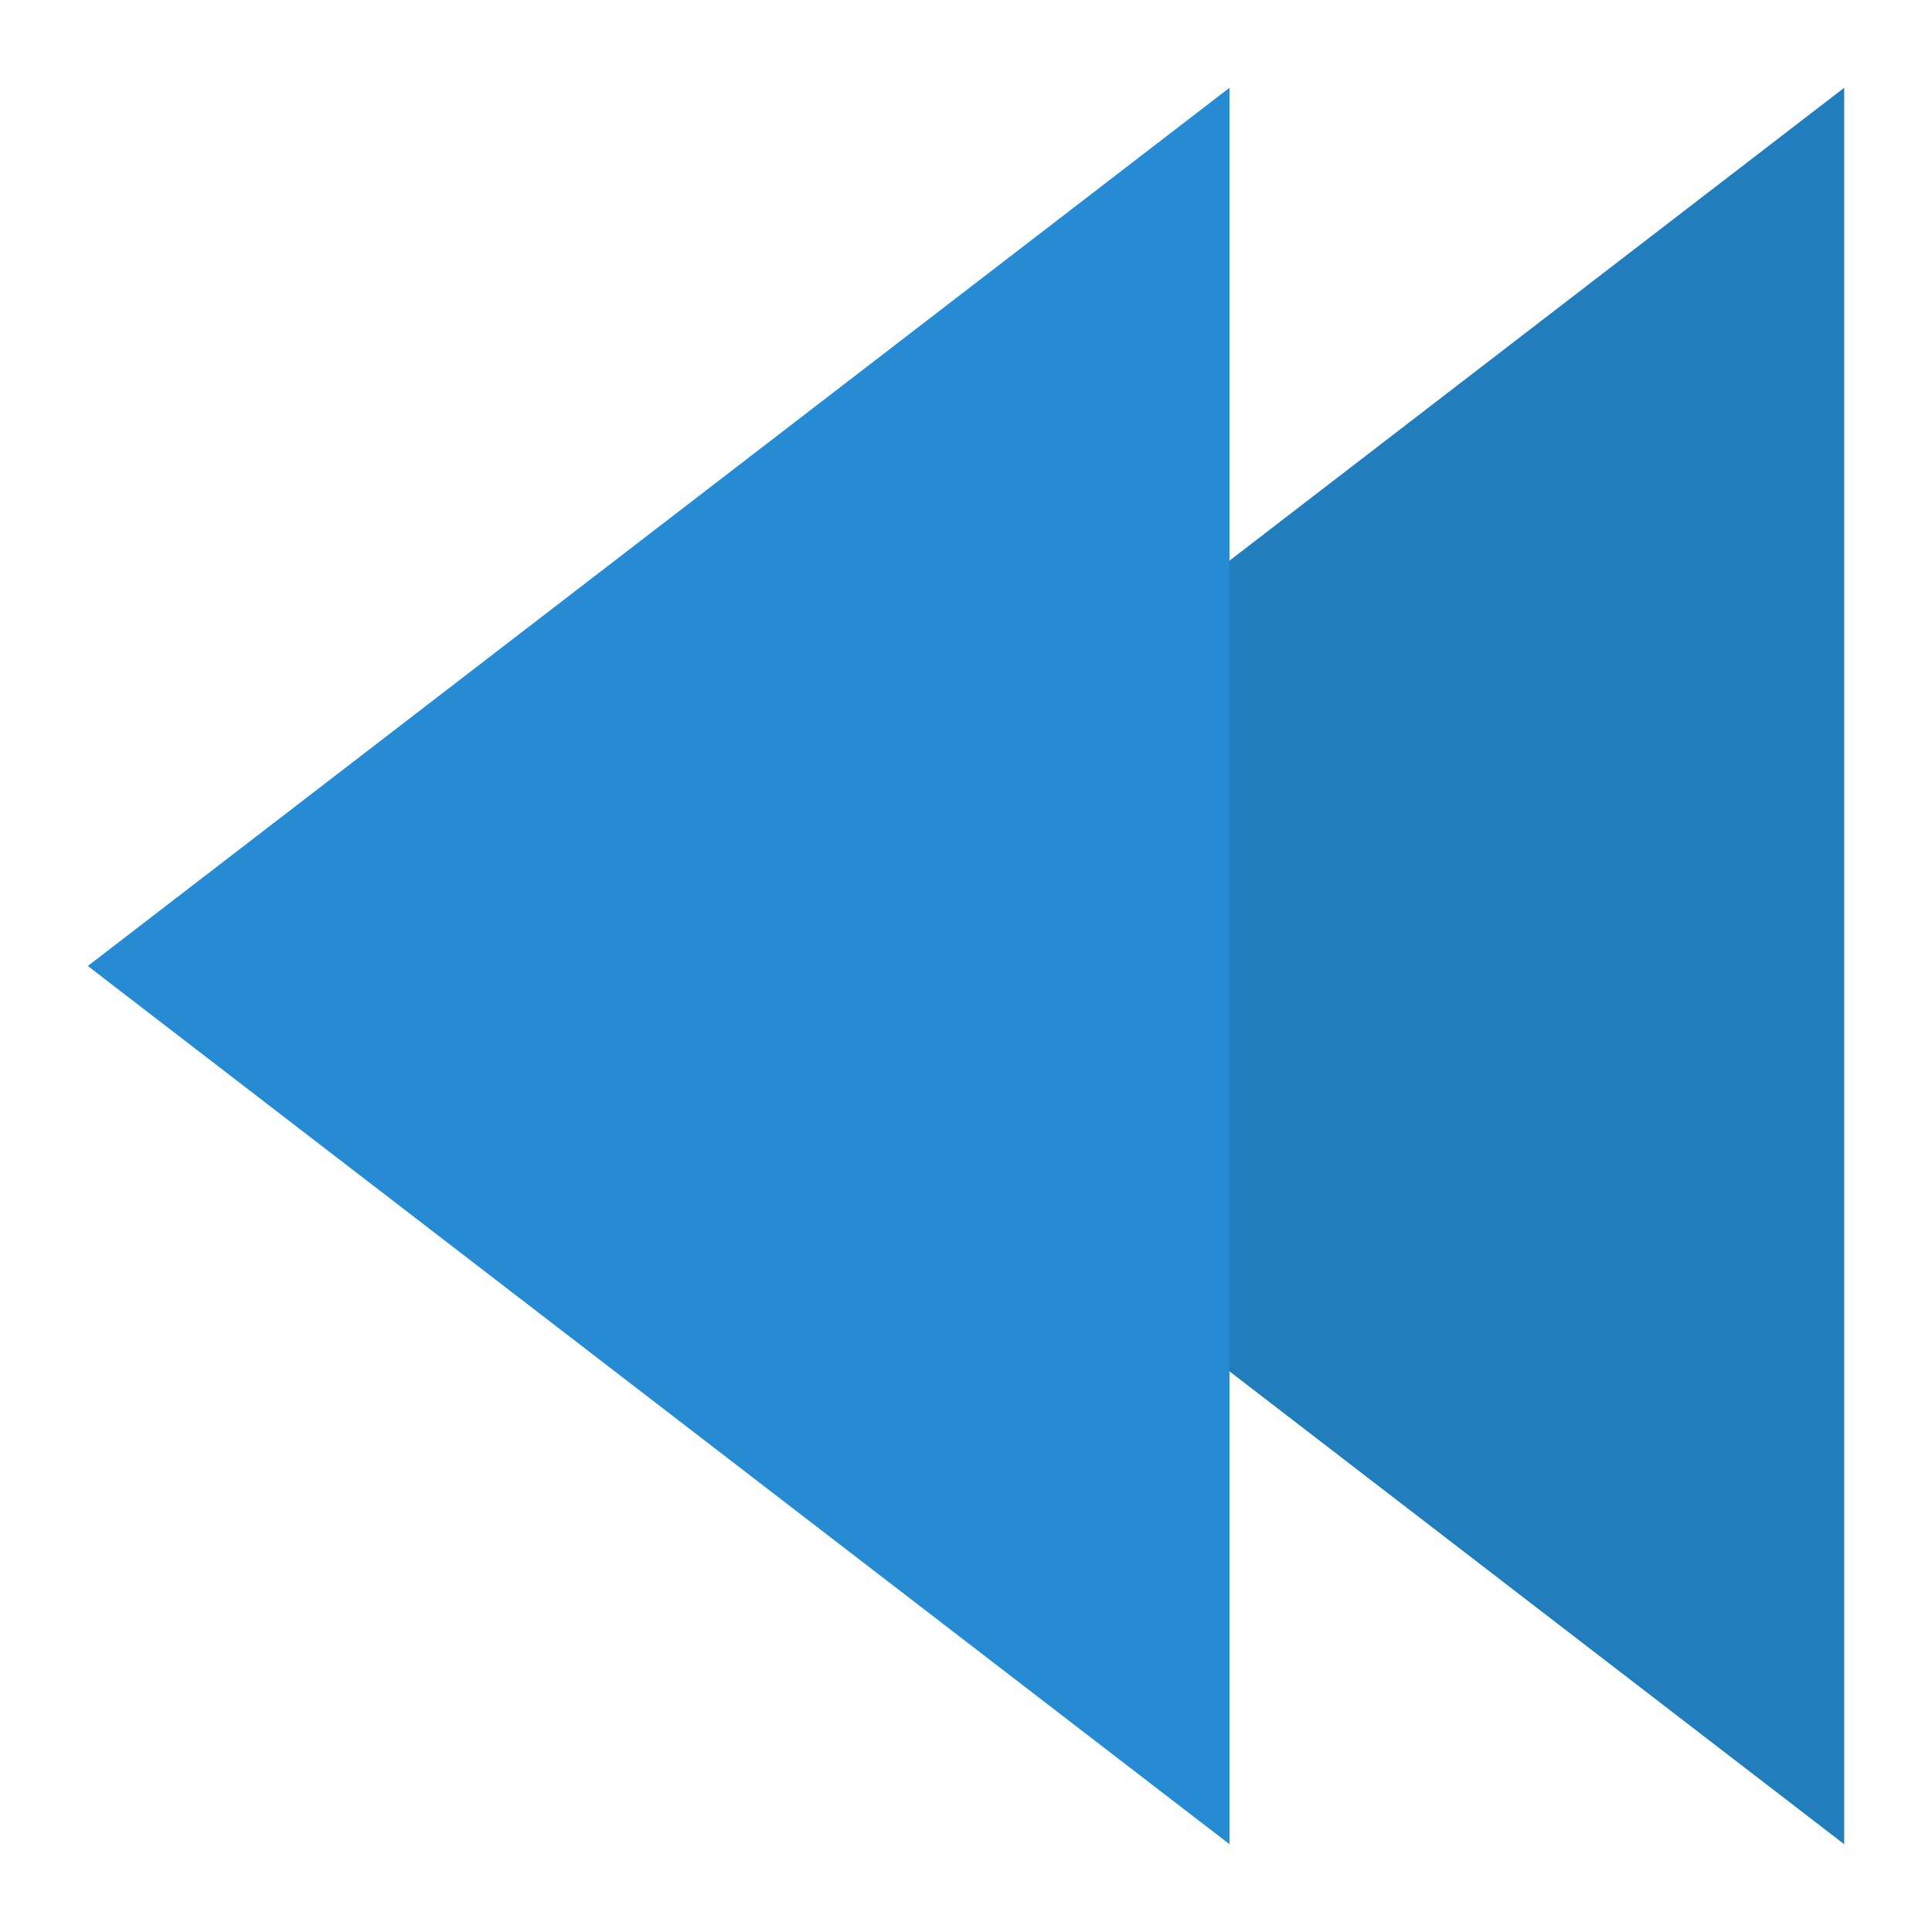
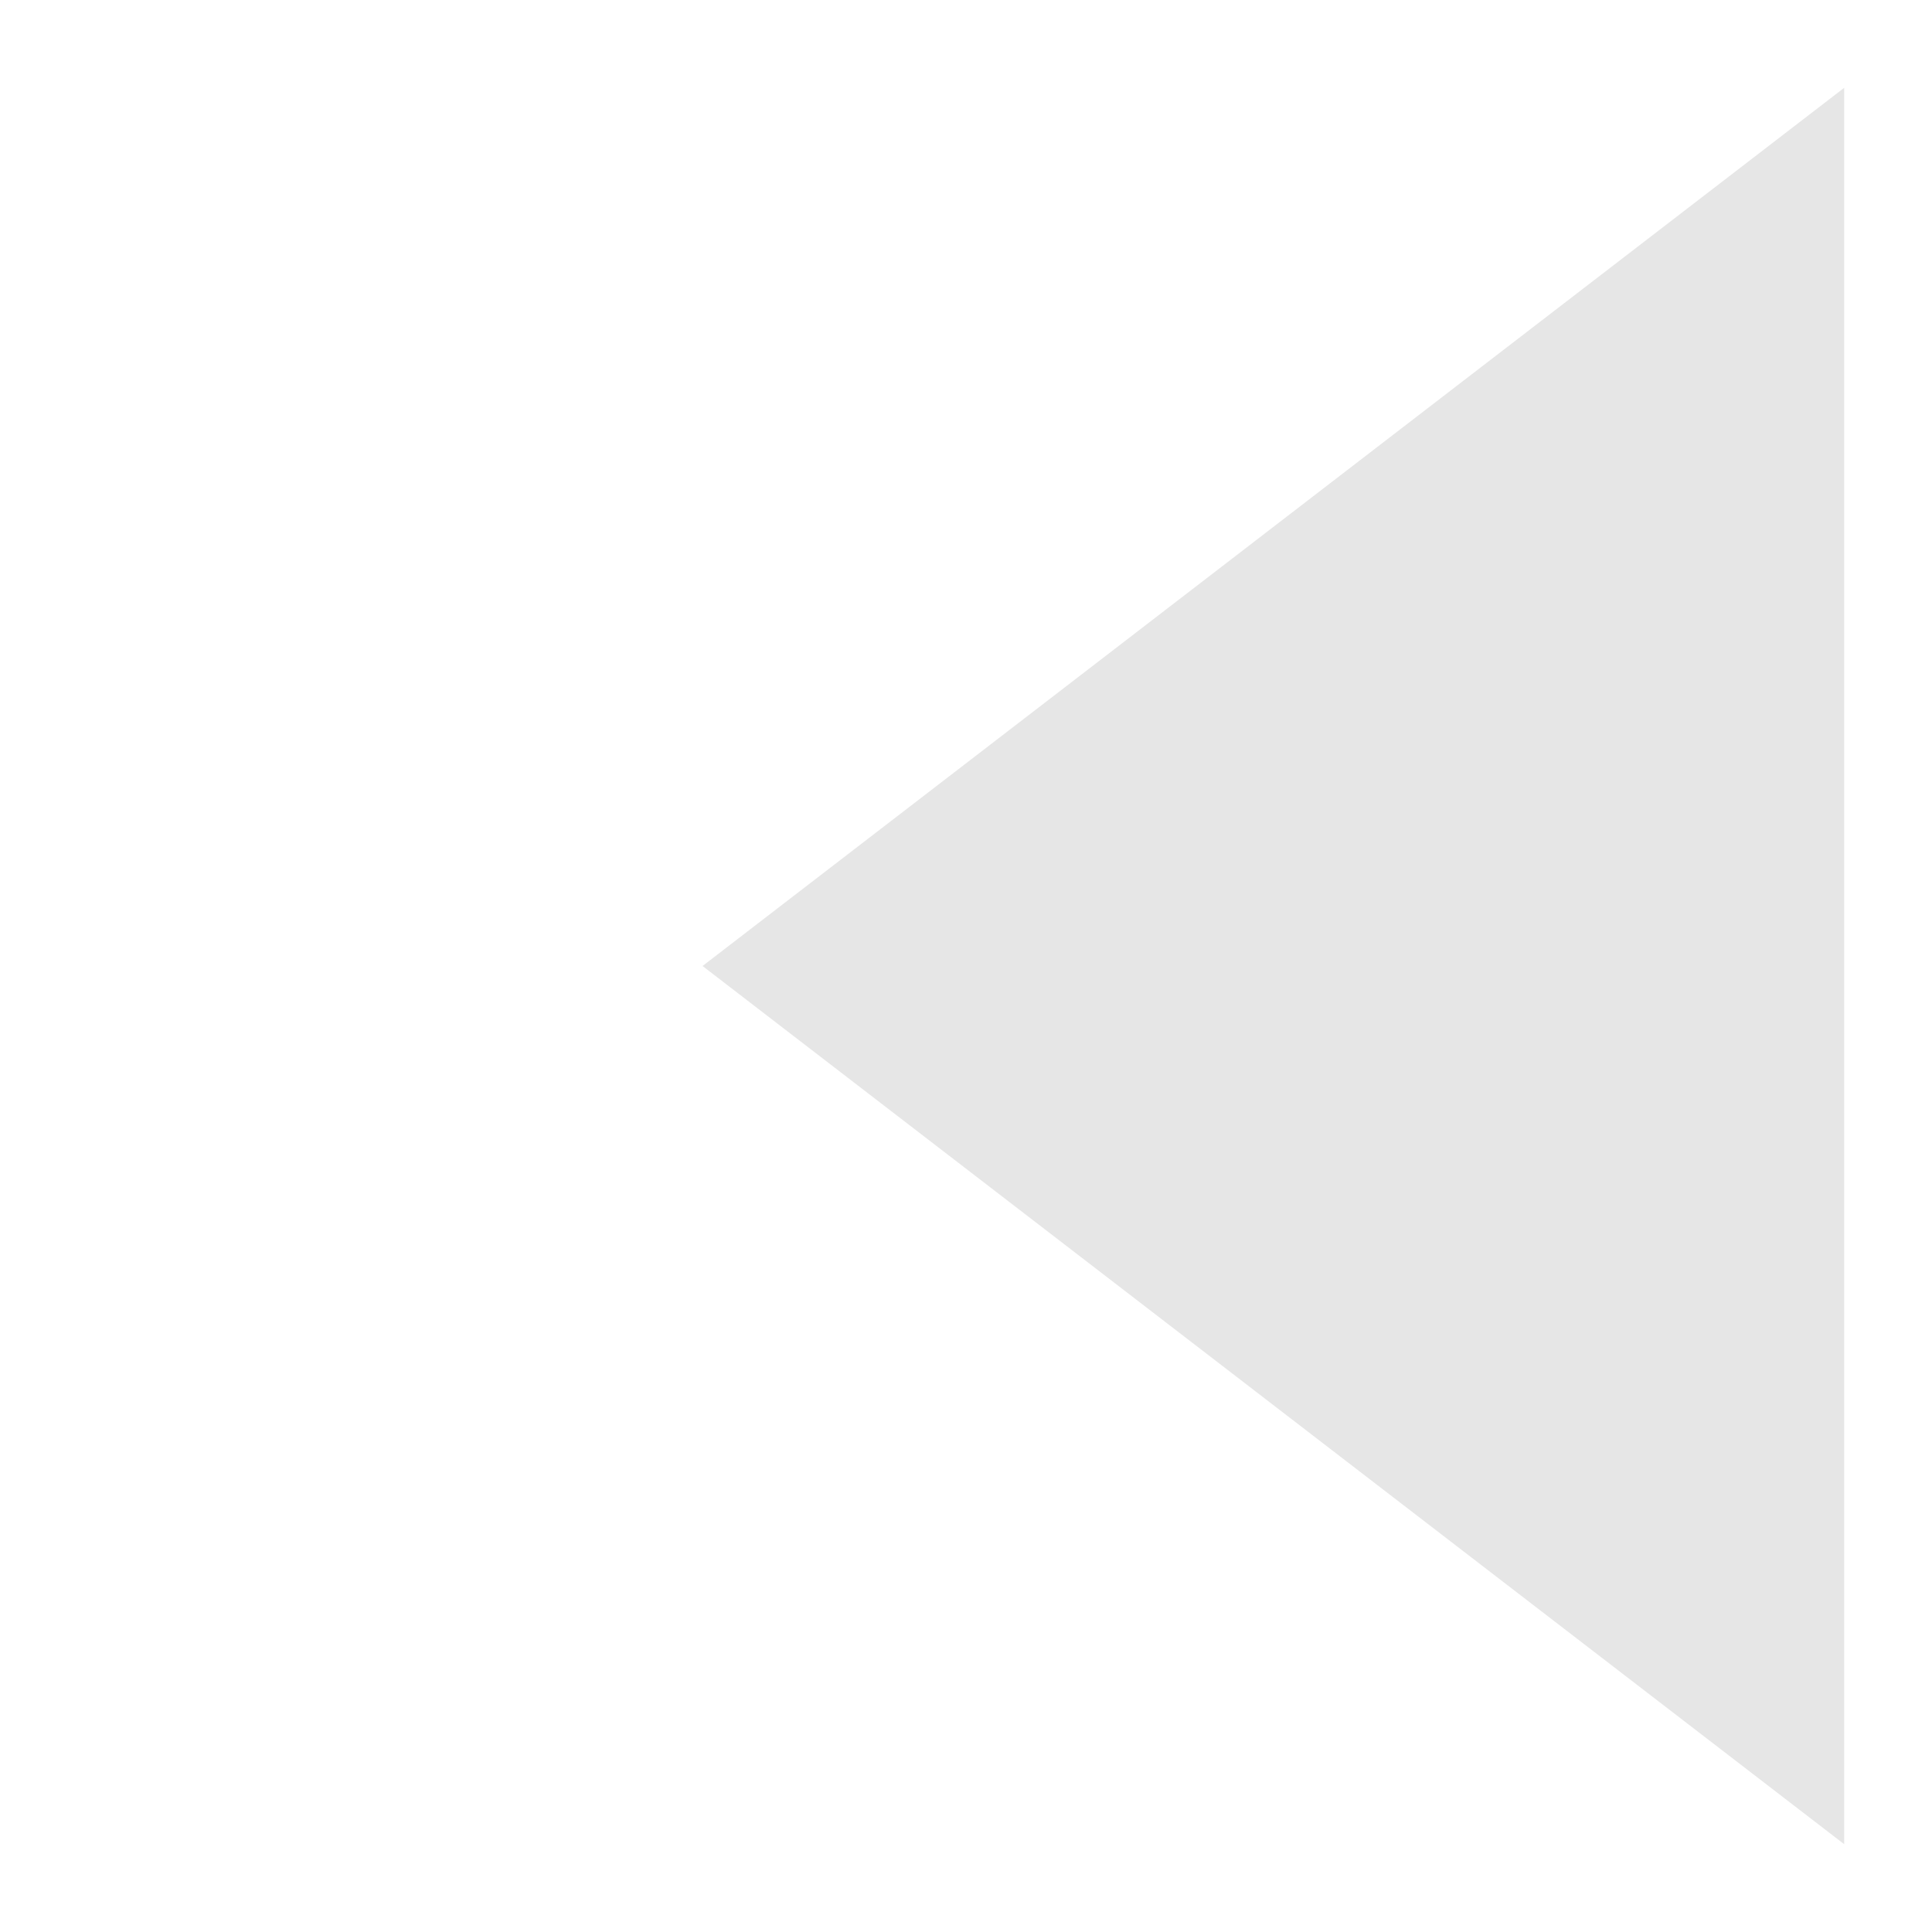
<svg xmlns="http://www.w3.org/2000/svg" width="22" height="22" viewBox="0 0 22 22">
-   <path style="fill:#268bd2" d="M 21,1 21,21 8,11 z" />
  <path style="fill-opacity:.1" d="M 21,1 21,21 8,11 z" />
-   <path style="fill:#268bd2" d="M 14,1 14,21 1,11 z" />
</svg>